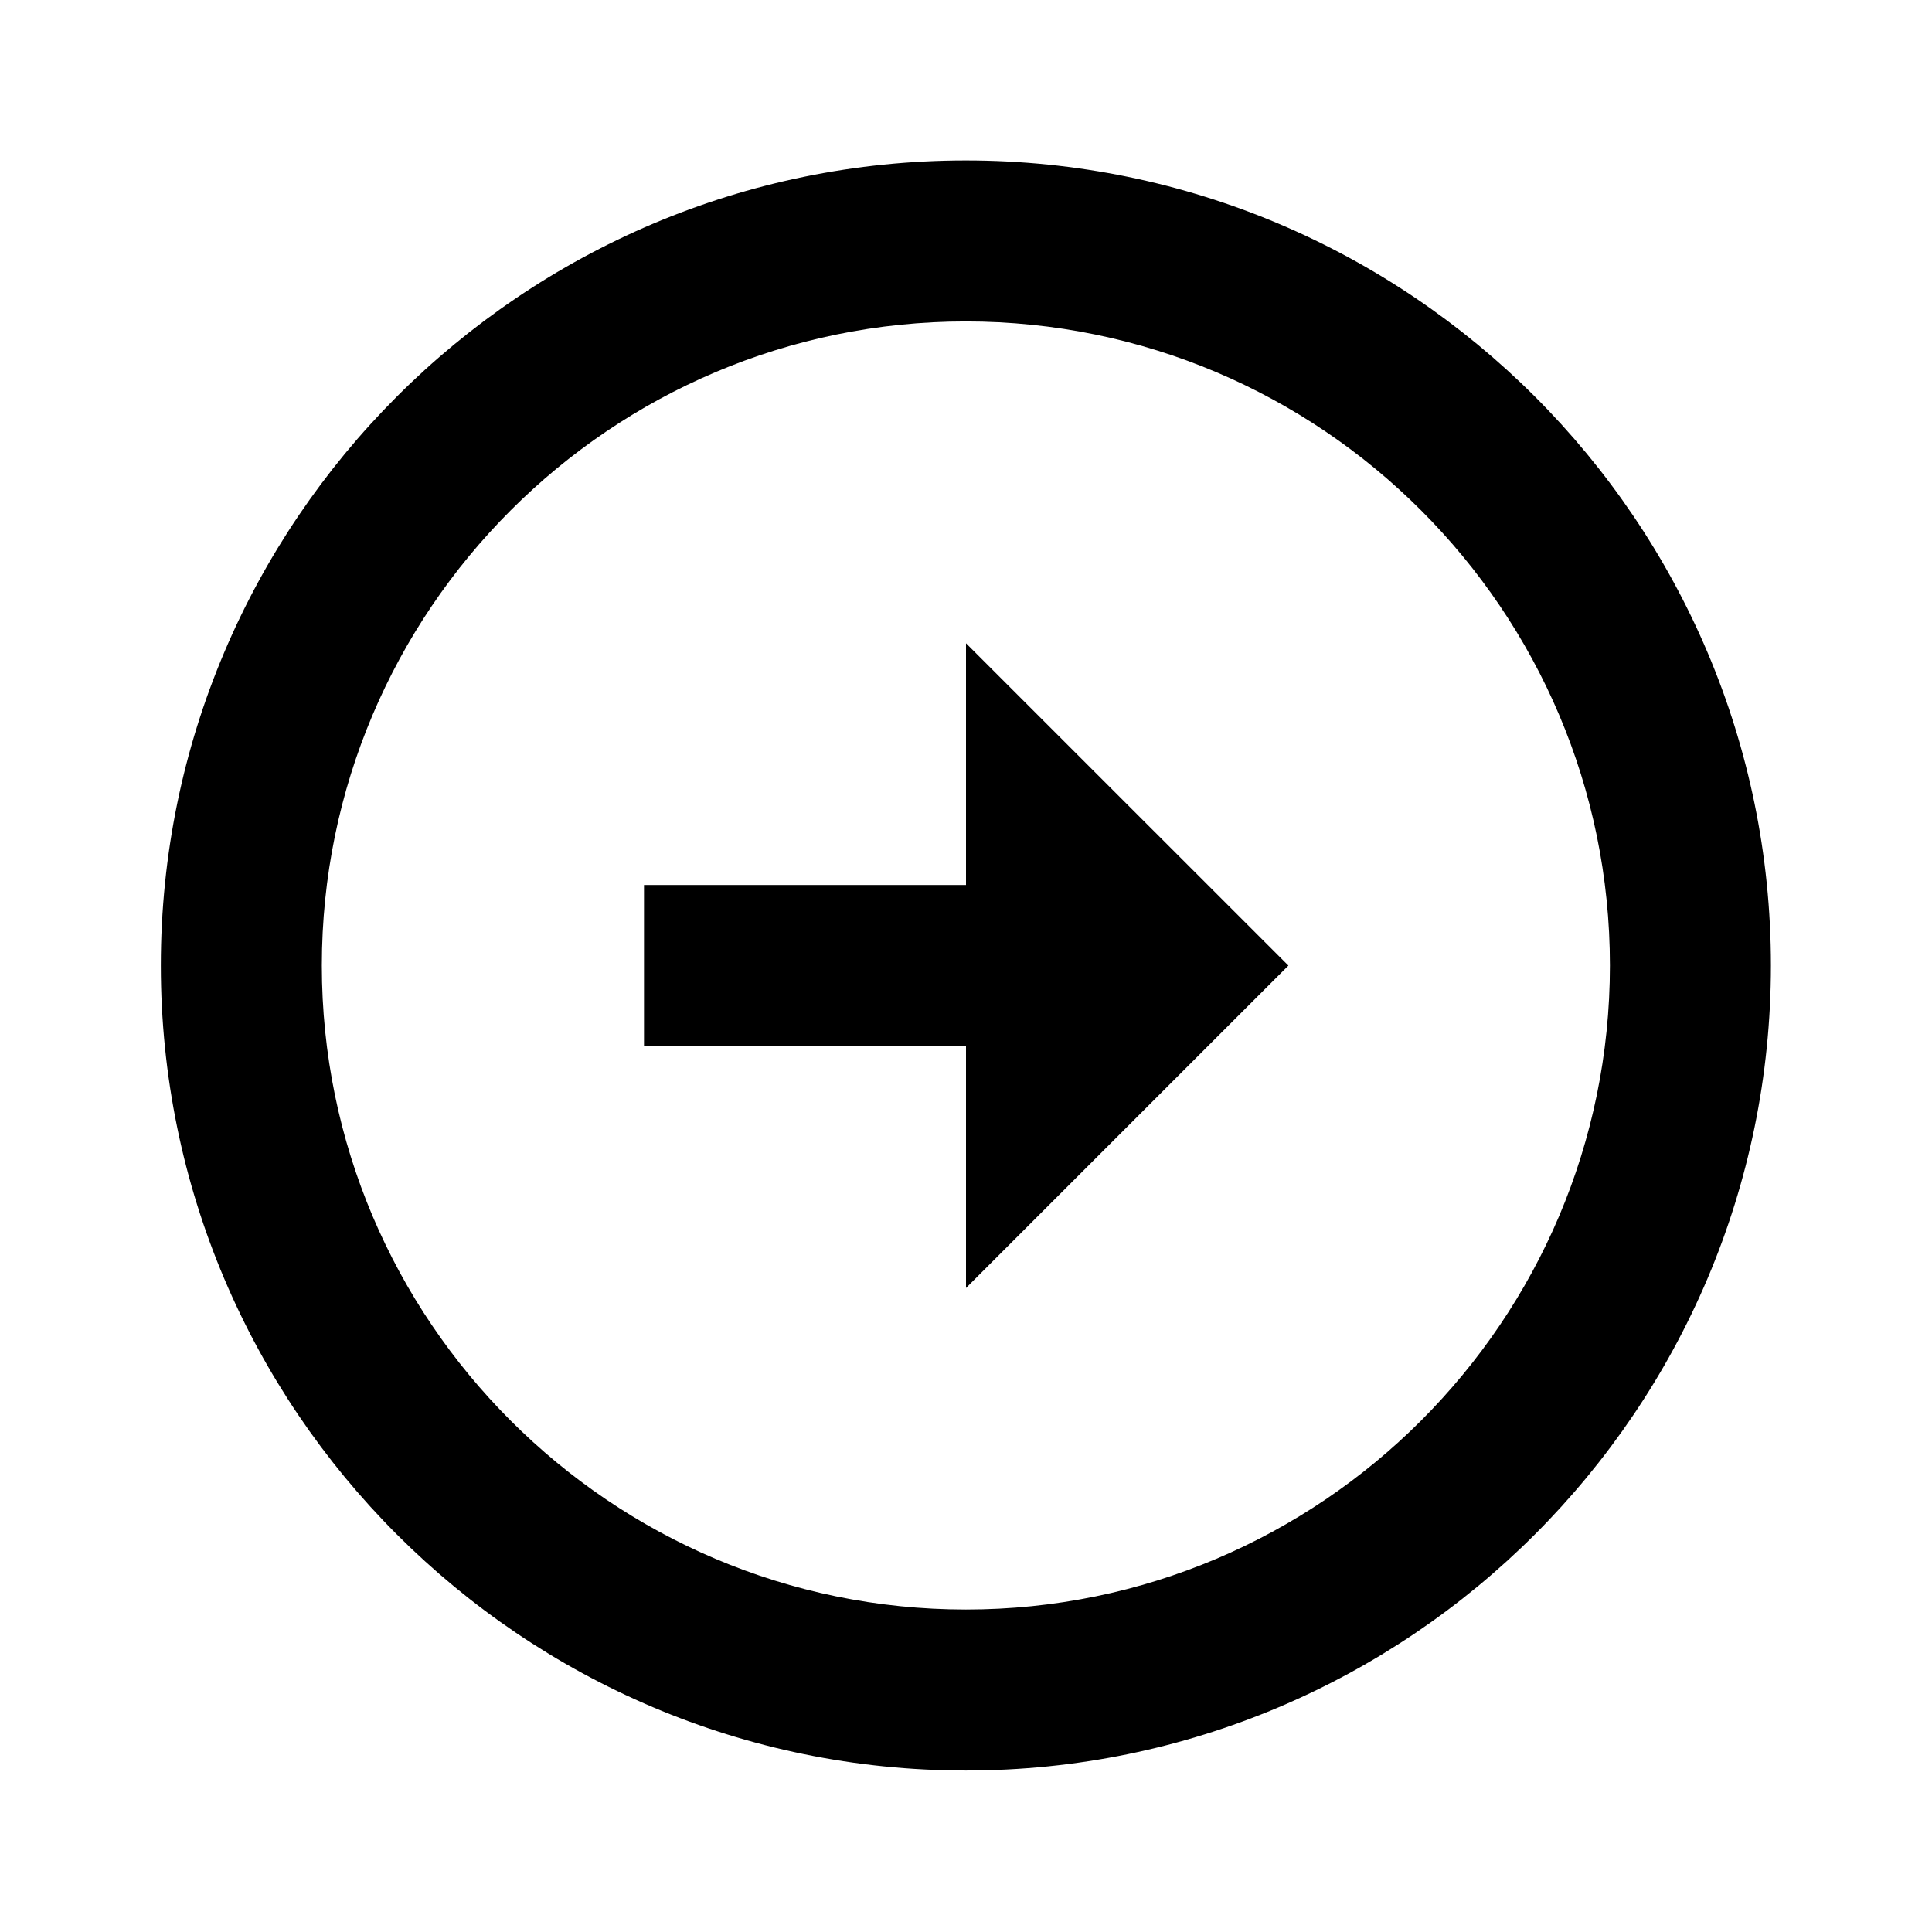
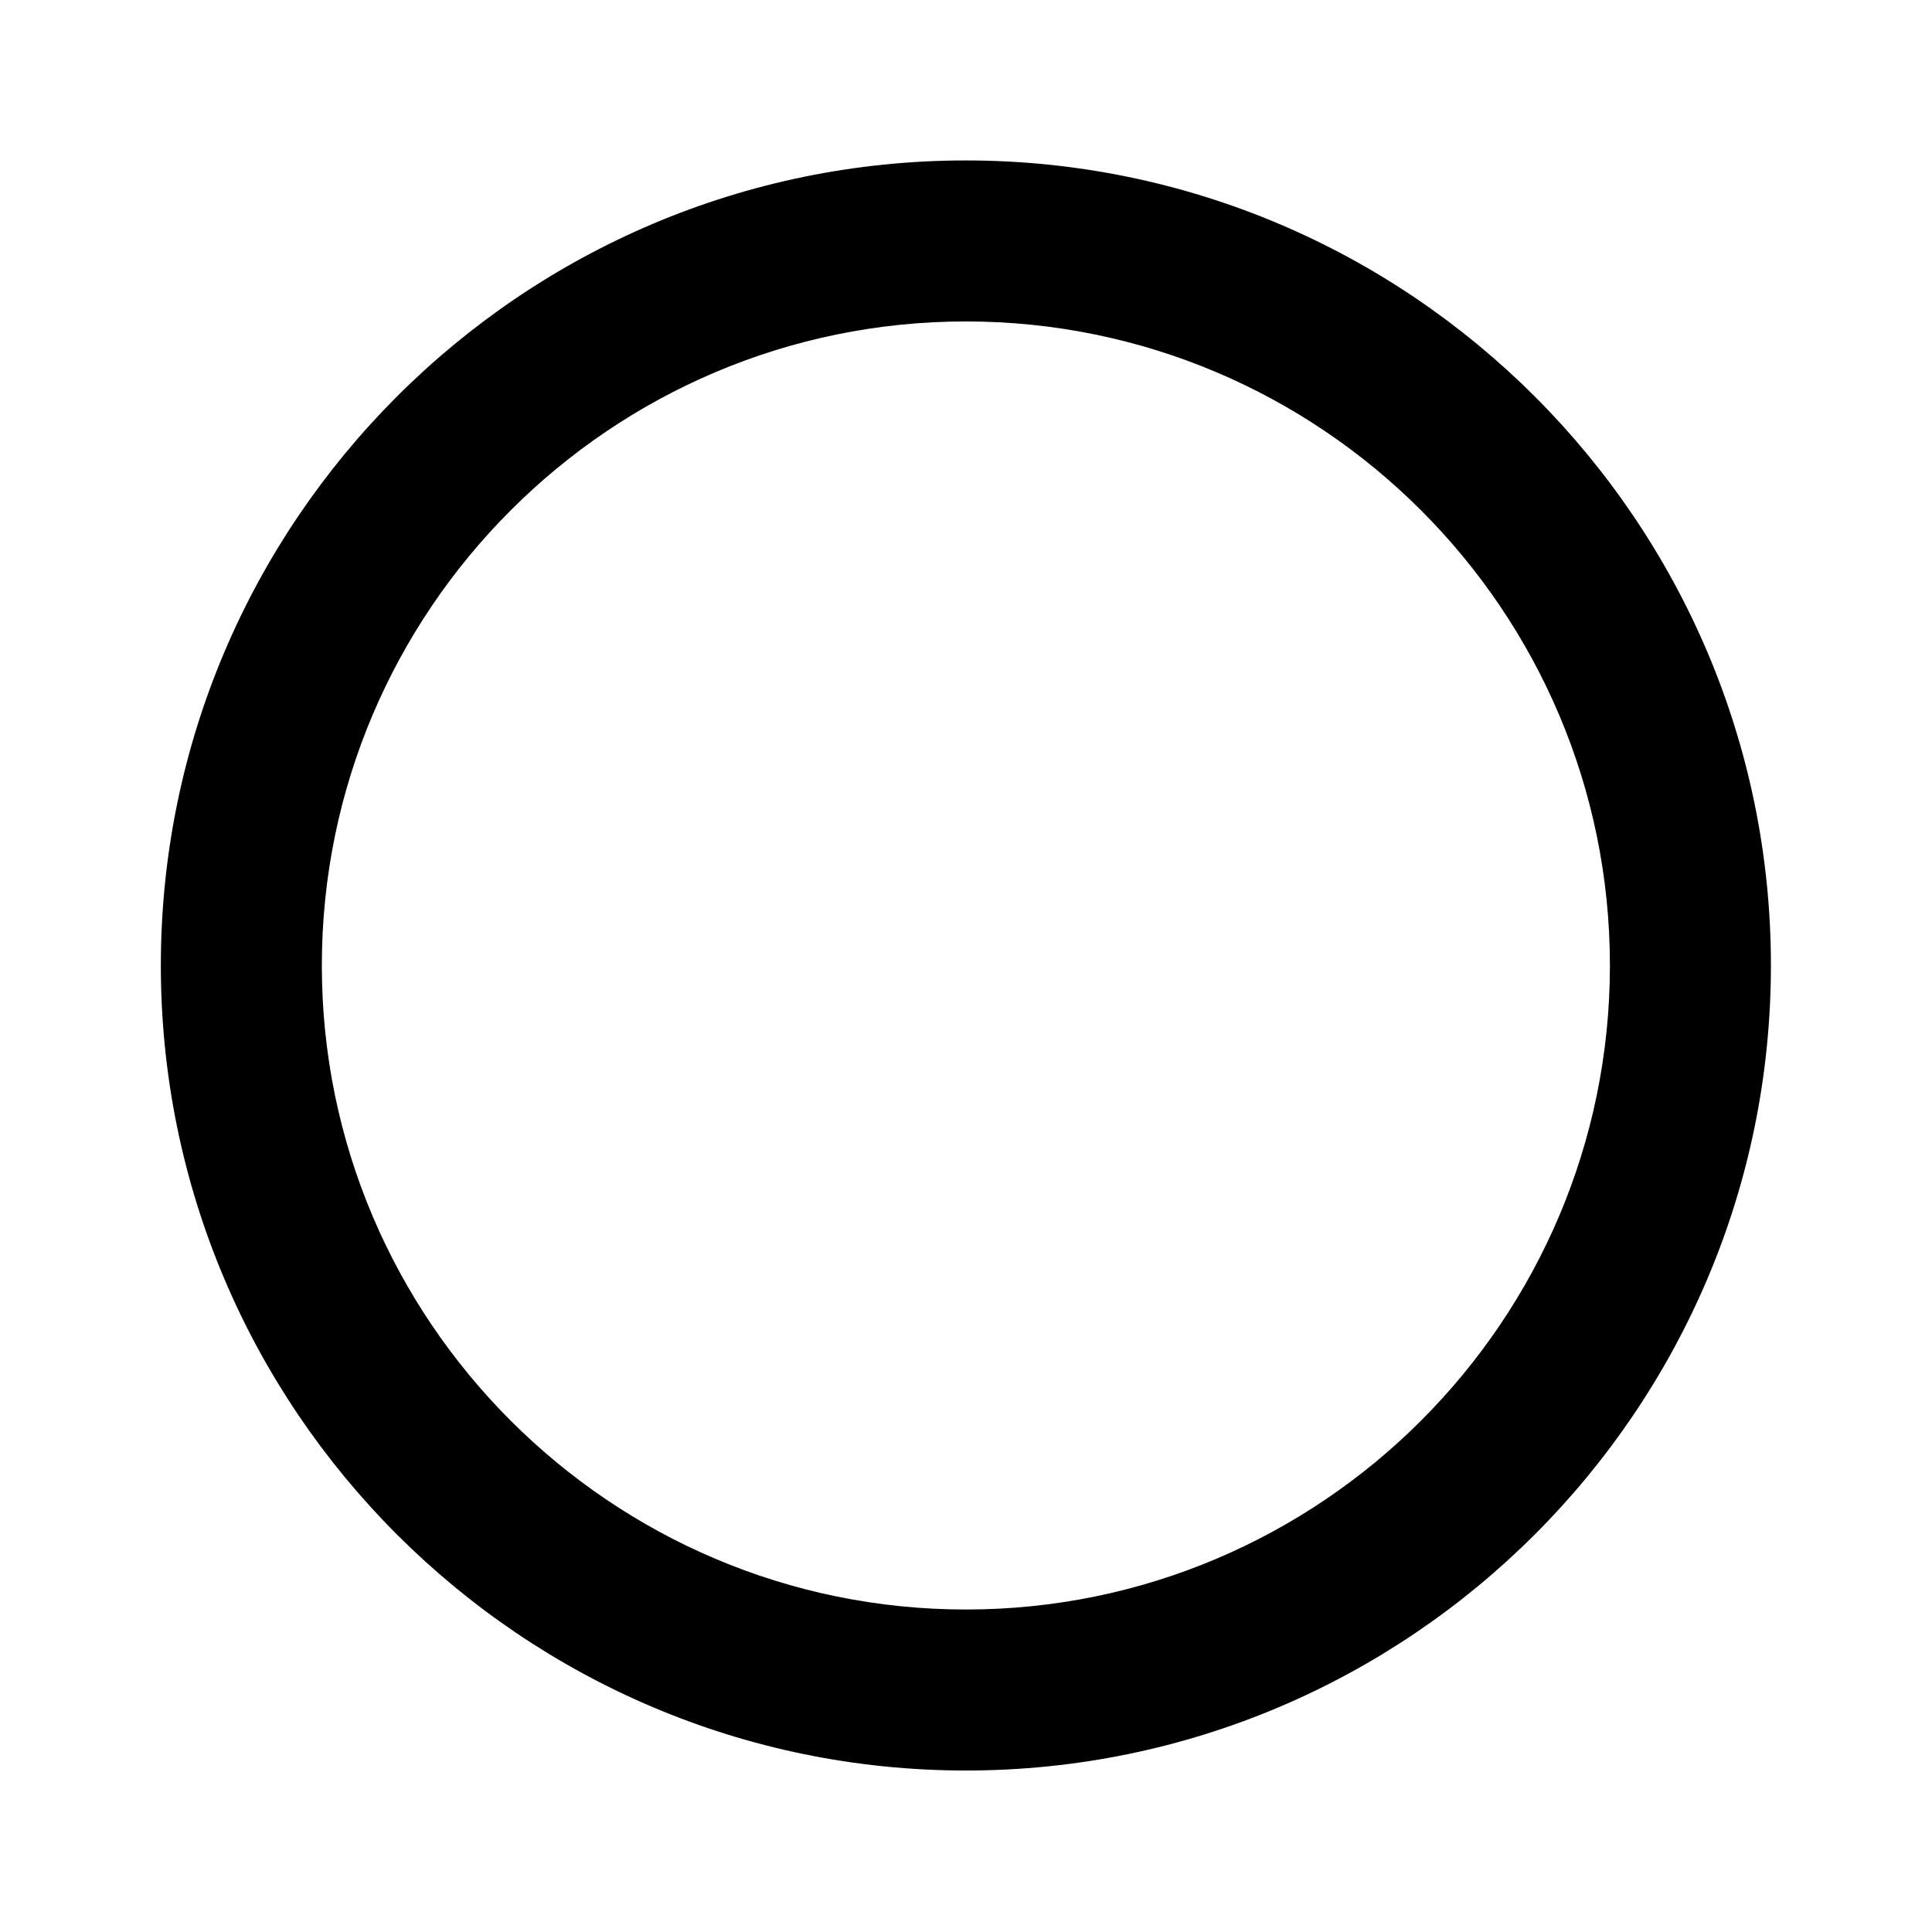
<svg xmlns="http://www.w3.org/2000/svg" width="24" height="24" viewBox="0 0 24 24" fill="none">
  <path d="M11.998 1.993C6.484 1.994 1.998 6.48 1.998 11.994C1.998 17.508 6.484 21.994 11.999 21.994C17.512 21.994 21.998 17.508 21.999 11.994C21.999 6.48 17.513 1.994 11.998 1.993ZM11.999 19.994C7.587 19.994 3.998 16.405 3.998 11.994C3.998 7.583 7.587 3.994 11.998 3.993C16.41 3.994 19.999 7.583 19.999 11.994C19.998 16.405 16.409 19.994 11.999 19.994Z" fill="black" />
-   <path d="M12 10.994H8V12.994H12V16L16.005 11.995L12 7.991V10.994Z" fill="black" />
</svg>